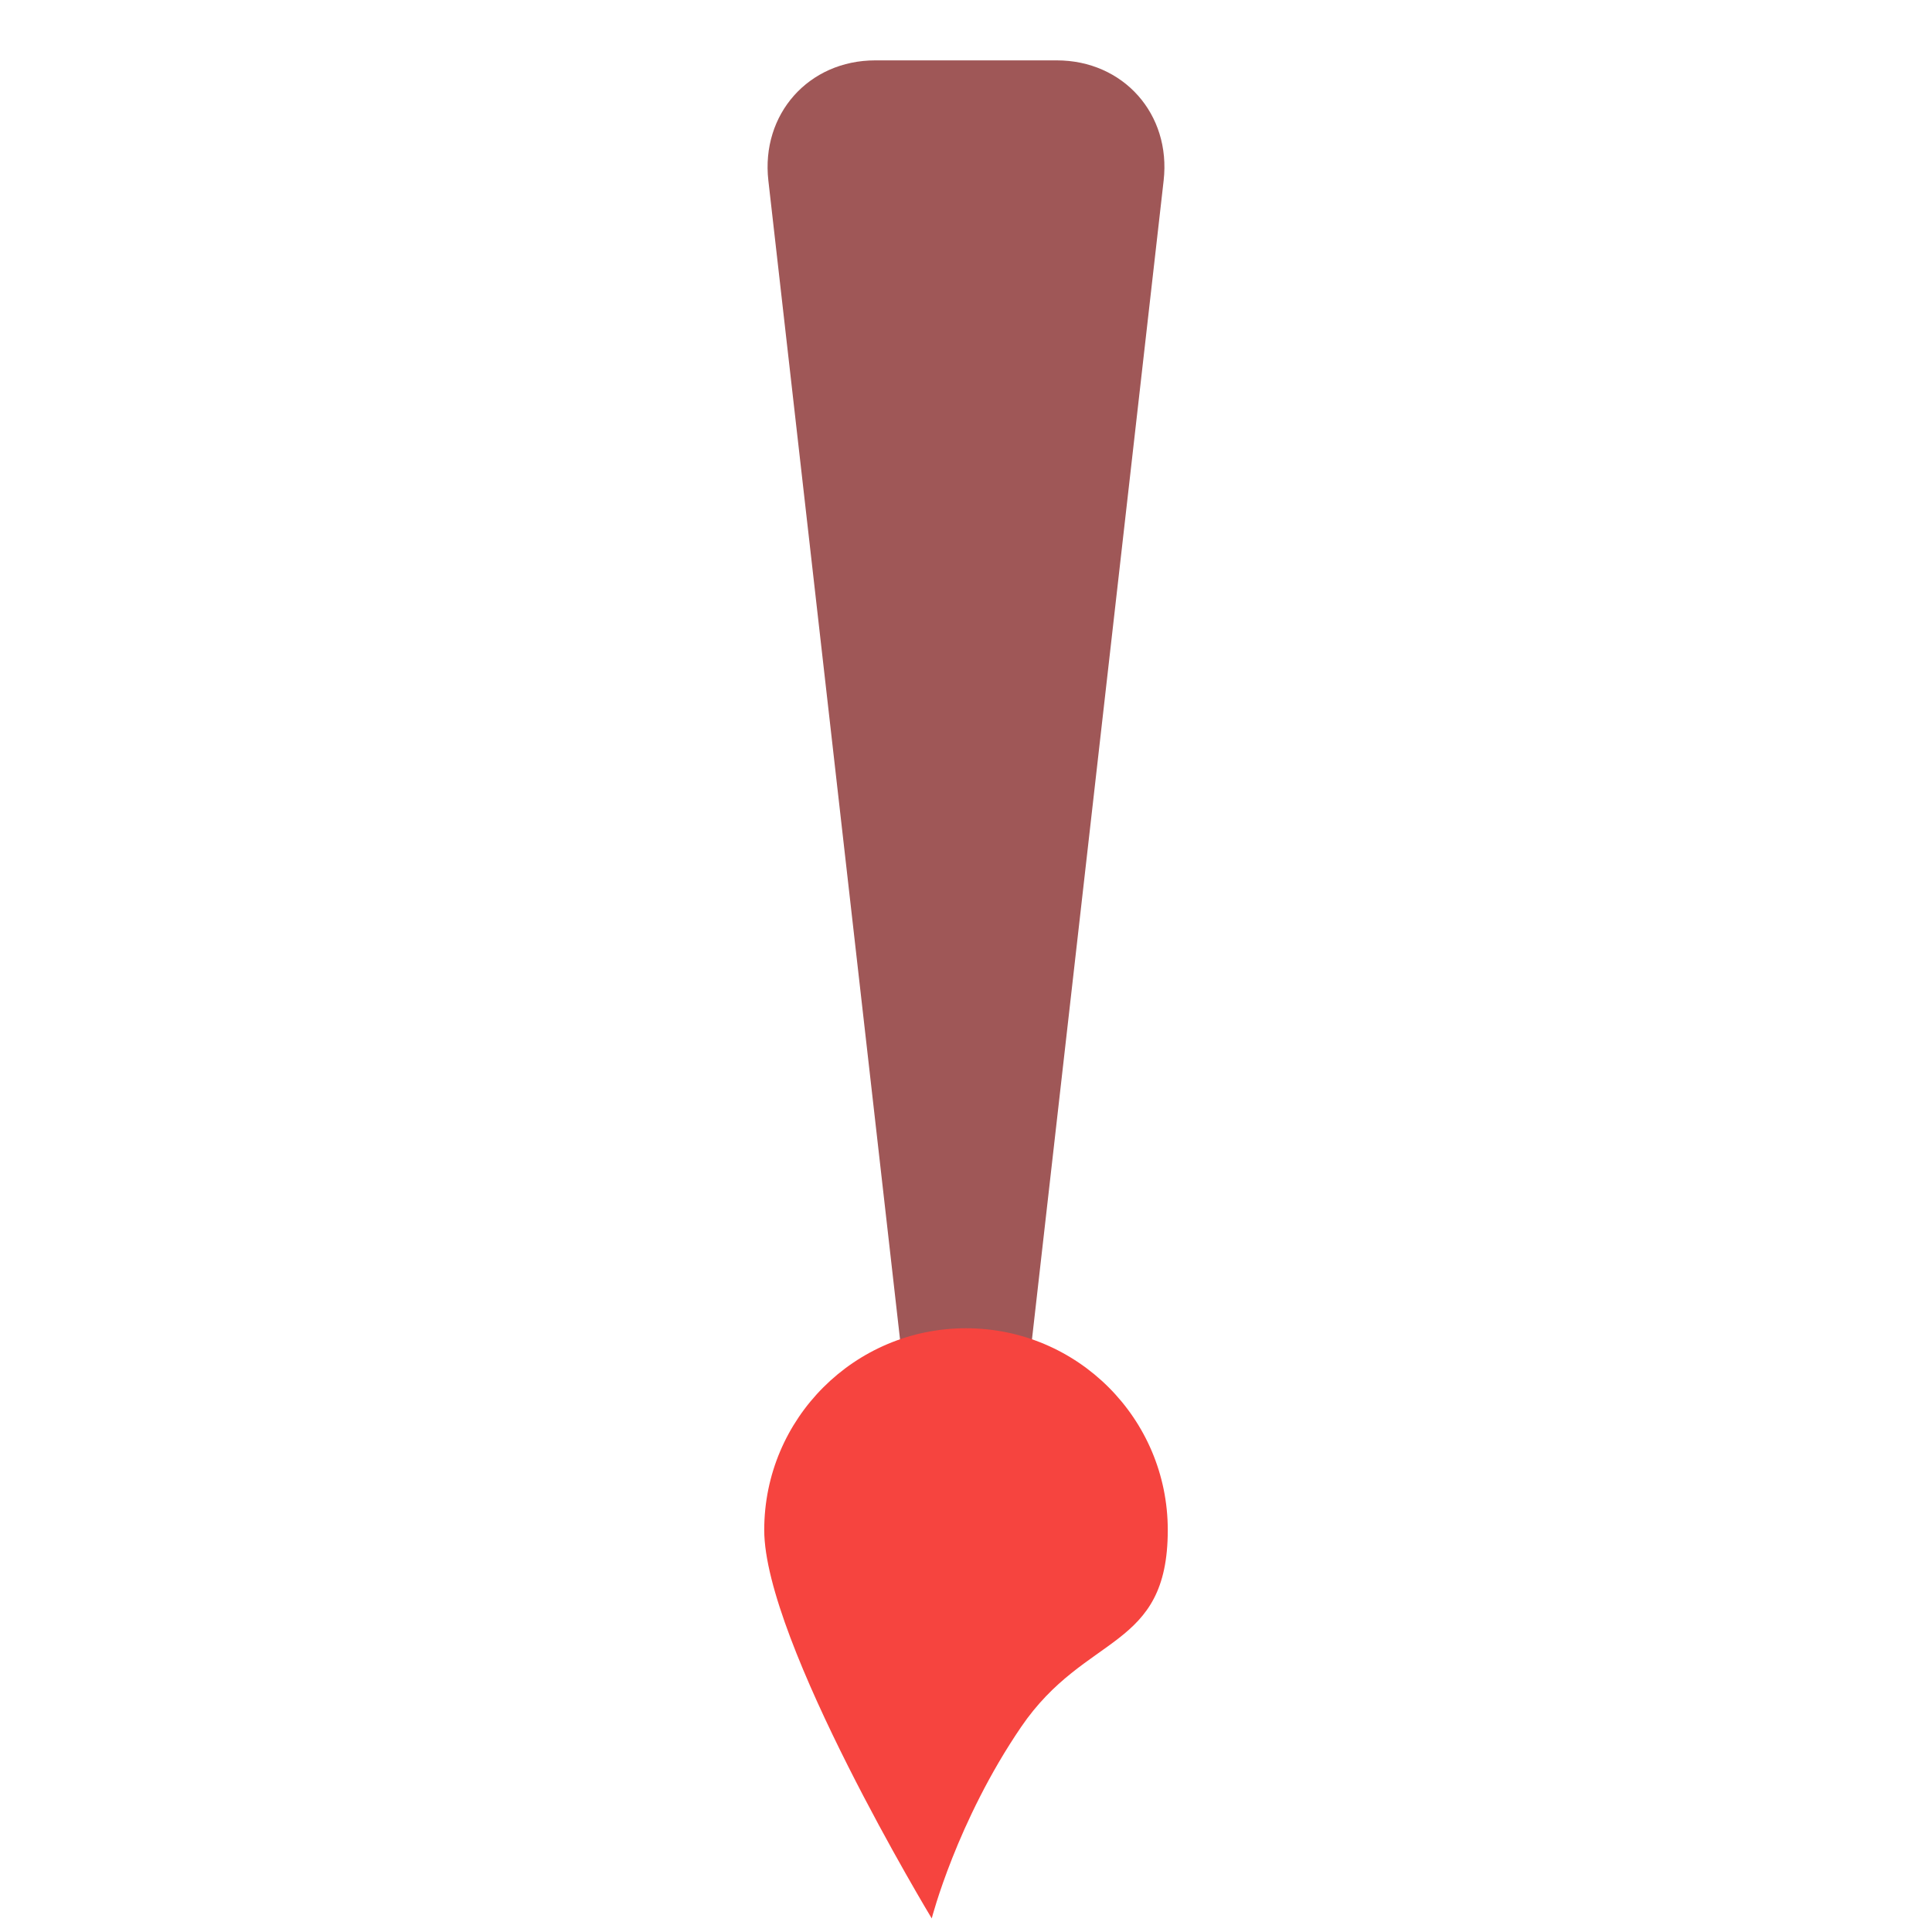
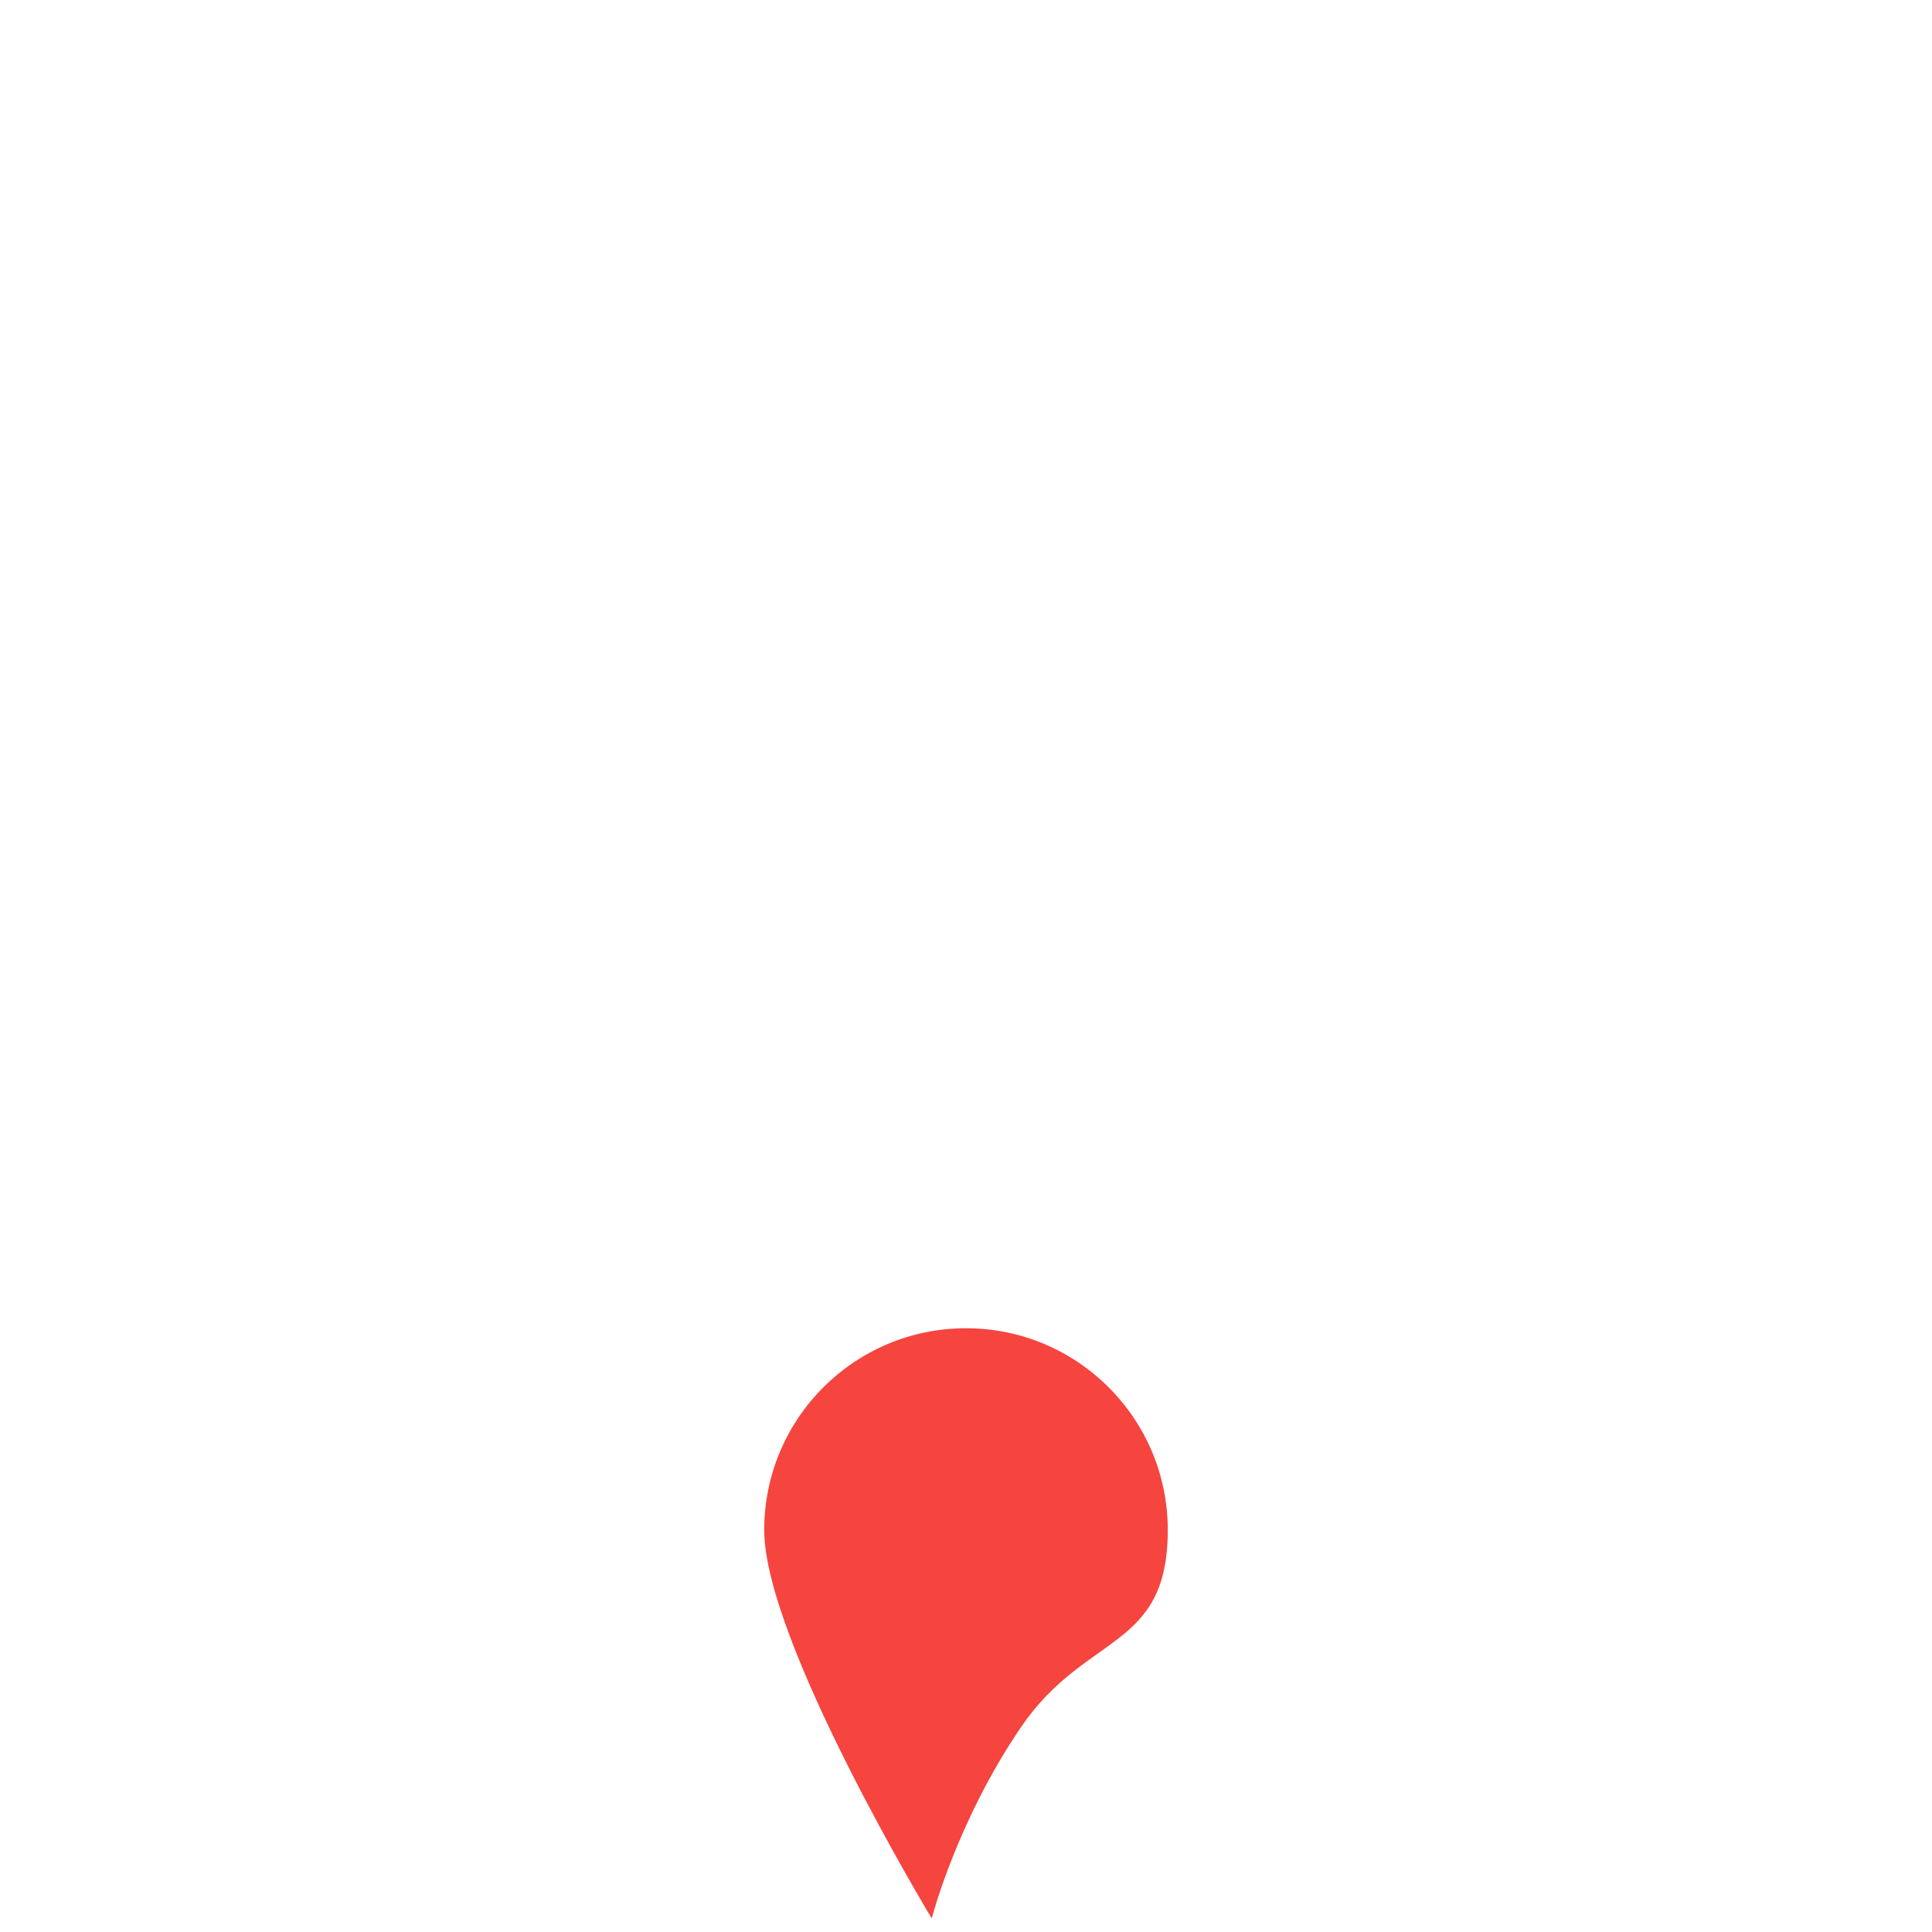
<svg xmlns="http://www.w3.org/2000/svg" width="64" height="64" viewBox="0 0 64 64">
  <g fill="none" fill-rule="evenodd">
-     <path fill="#9F5757" d="M25.453,5.982 C25.203,3.783 26.787,2 28.993,2 L35.007,2 C37.212,2 38.798,3.779 38.547,5.982 L34,46 L30,46 L25.453,5.982 Z" />
    <path fill="#F6443F" d="M30.865,63.55 C30.865,63.55 31.69,60.338 33.828,57.205 C35.965,54.073 38.684,54.683 38.684,50.684 C38.684,46.992 35.691,44 32,44 C28.309,44 25.316,46.992 25.316,50.684 C25.316,54.375 30.865,63.55 30.865,63.55 Z" />
  </g>
</svg>